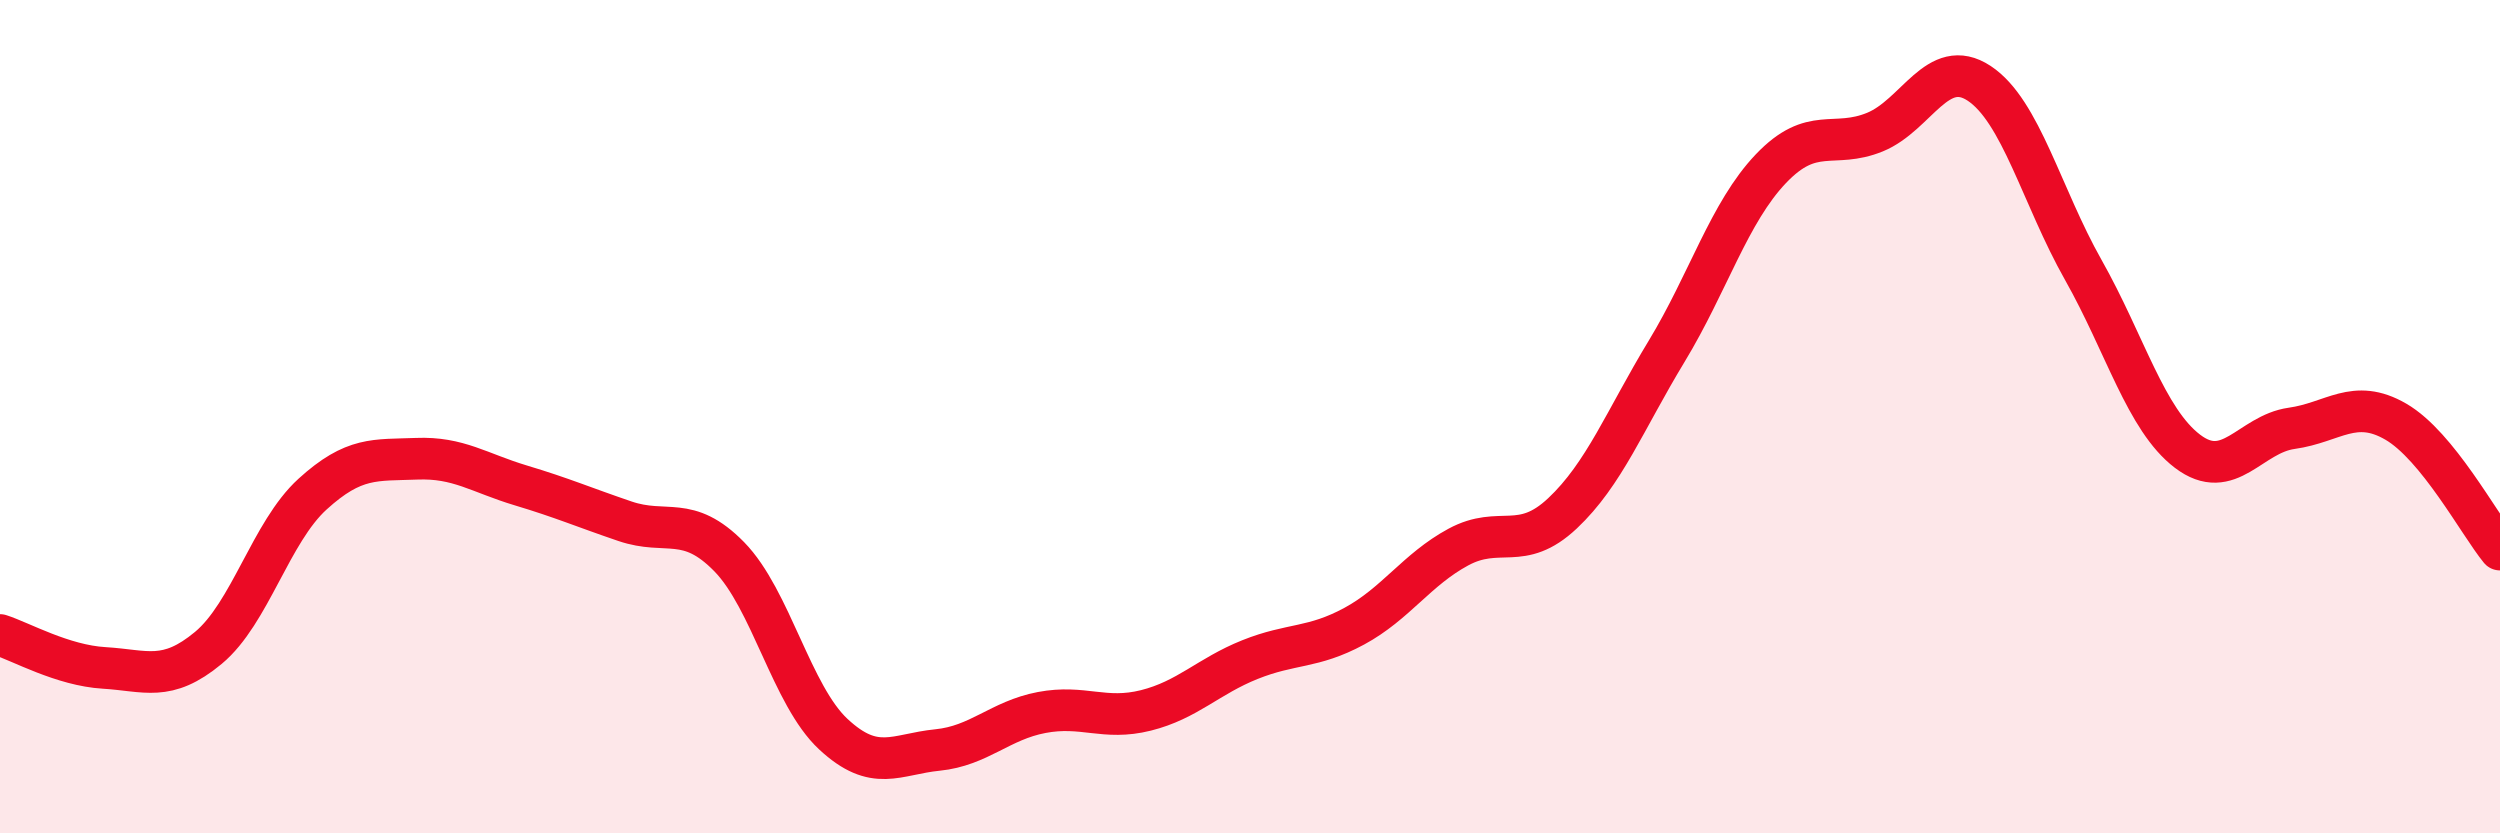
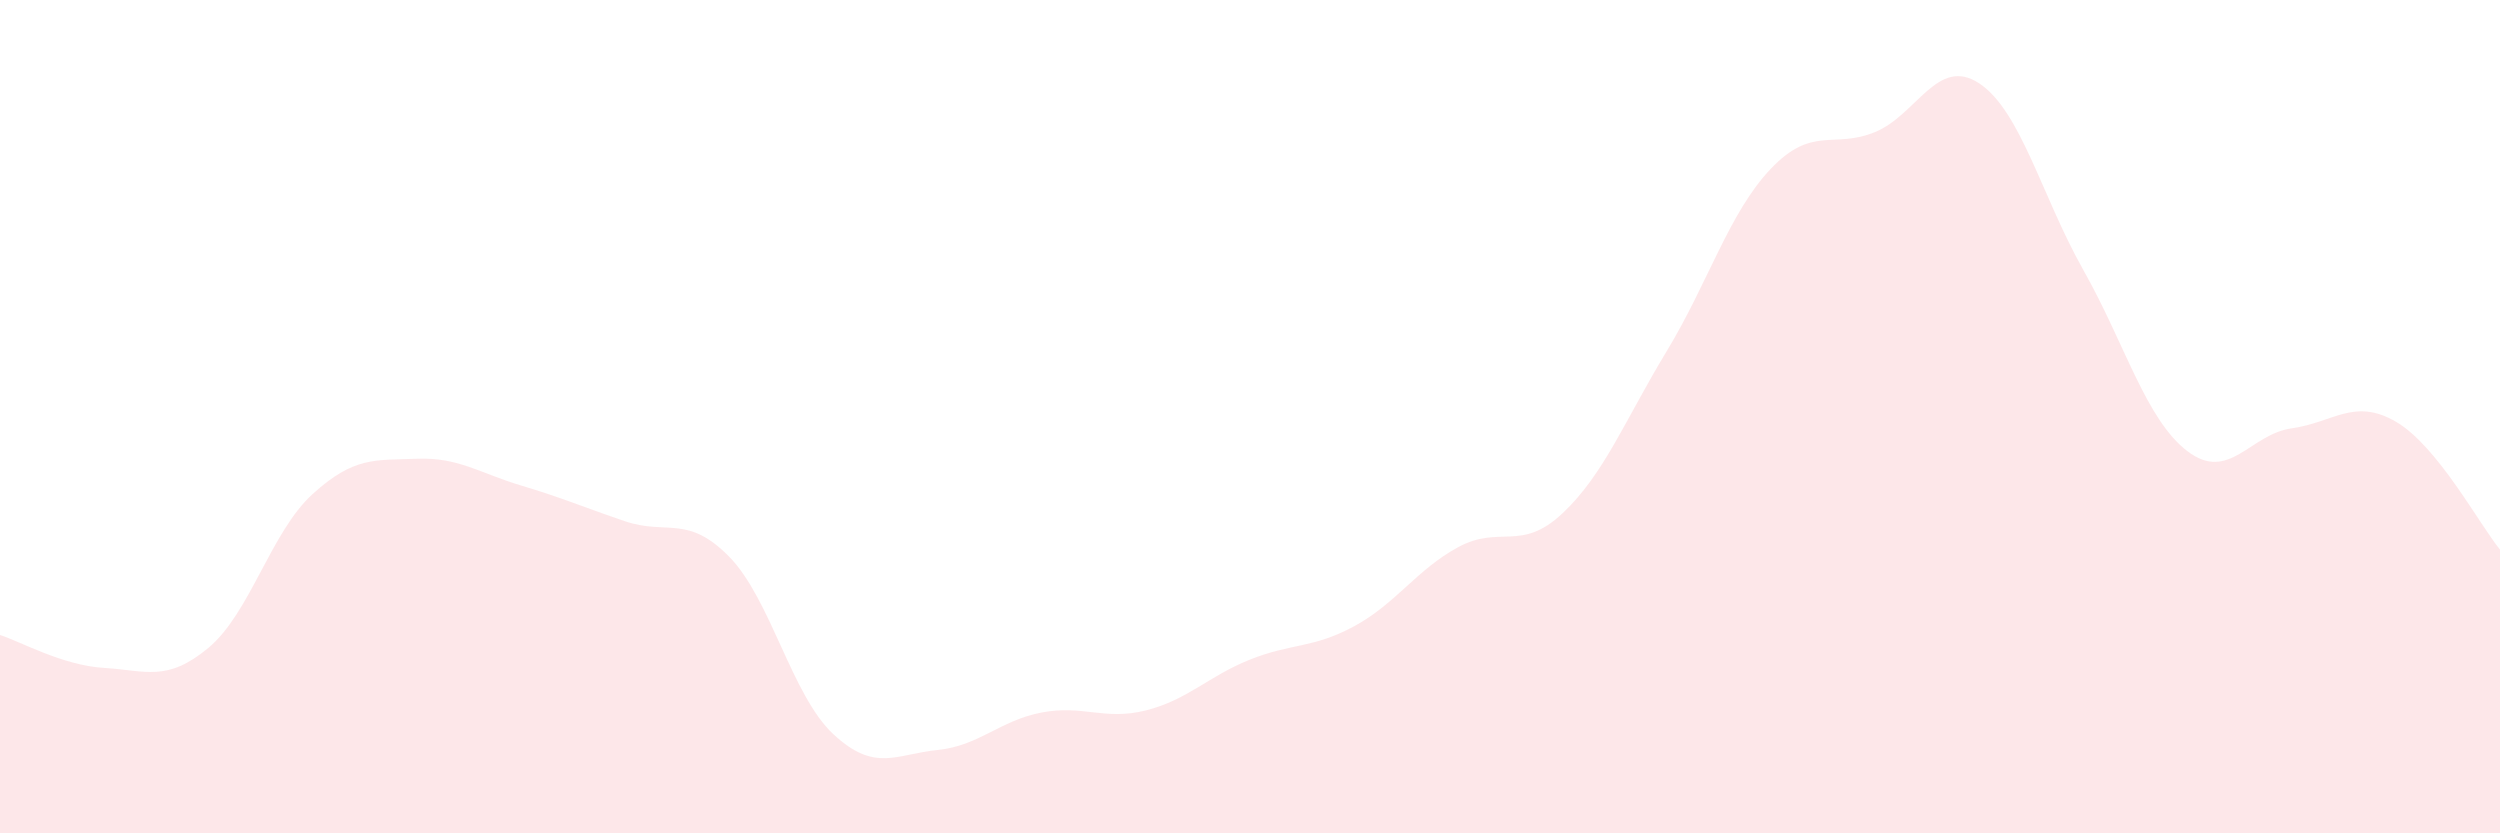
<svg xmlns="http://www.w3.org/2000/svg" width="60" height="20" viewBox="0 0 60 20">
  <path d="M 0,15.24 C 0.5,15.4 1.5,15.97 2.5,16.03 C 3.5,16.09 4,16.38 5,15.55 C 6,14.72 6.5,12.77 7.5,11.86 C 8.5,10.95 9,11.05 10,11.01 C 11,10.97 11.5,11.35 12.5,11.65 C 13.5,11.95 14,12.17 15,12.51 C 16,12.85 16.5,12.34 17.5,13.36 C 18.5,14.38 19,16.69 20,17.62 C 21,18.55 21.5,18.1 22.5,18 C 23.5,17.9 24,17.29 25,17.1 C 26,16.91 26.5,17.3 27.5,17.05 C 28.5,16.8 29,16.23 30,15.83 C 31,15.43 31.5,15.57 32.5,15.03 C 33.5,14.49 34,13.67 35,13.13 C 36,12.59 36.5,13.26 37.5,12.32 C 38.5,11.38 39,10.08 40,8.43 C 41,6.78 41.5,5.1 42.5,4.05 C 43.5,3 44,3.58 45,3.17 C 46,2.76 46.5,1.34 47.5,2 C 48.5,2.66 49,4.71 50,6.48 C 51,8.25 51.5,10.07 52.5,10.83 C 53.5,11.59 54,10.42 55,10.28 C 56,10.14 56.5,9.54 57.5,10.12 C 58.5,10.7 59.5,12.58 60,13.19L60 20L0 20Z" fill="#EB0A25" opacity="0.1" stroke-linecap="round" stroke-linejoin="round" />
-   <path d="M 0,15.24 C 0.5,15.4 1.5,15.97 2.5,16.03 C 3.5,16.09 4,16.38 5,15.55 C 6,14.72 6.5,12.77 7.5,11.86 C 8.5,10.95 9,11.05 10,11.01 C 11,10.97 11.5,11.35 12.5,11.65 C 13.5,11.95 14,12.17 15,12.51 C 16,12.85 16.5,12.34 17.5,13.36 C 18.5,14.38 19,16.69 20,17.62 C 21,18.55 21.5,18.1 22.5,18 C 23.5,17.9 24,17.29 25,17.1 C 26,16.91 26.5,17.3 27.5,17.05 C 28.5,16.8 29,16.23 30,15.83 C 31,15.43 31.5,15.57 32.5,15.03 C 33.5,14.49 34,13.67 35,13.13 C 36,12.59 36.5,13.26 37.5,12.32 C 38.5,11.38 39,10.08 40,8.43 C 41,6.78 41.5,5.1 42.5,4.05 C 43.5,3 44,3.58 45,3.17 C 46,2.76 46.5,1.34 47.5,2 C 48.5,2.66 49,4.71 50,6.48 C 51,8.25 51.5,10.07 52.5,10.83 C 53.5,11.59 54,10.42 55,10.28 C 56,10.14 56.5,9.54 57.5,10.12 C 58.5,10.7 59.5,12.58 60,13.19" stroke="#EB0A25" stroke-width="1" fill="none" stroke-linecap="round" stroke-linejoin="round" />
</svg>